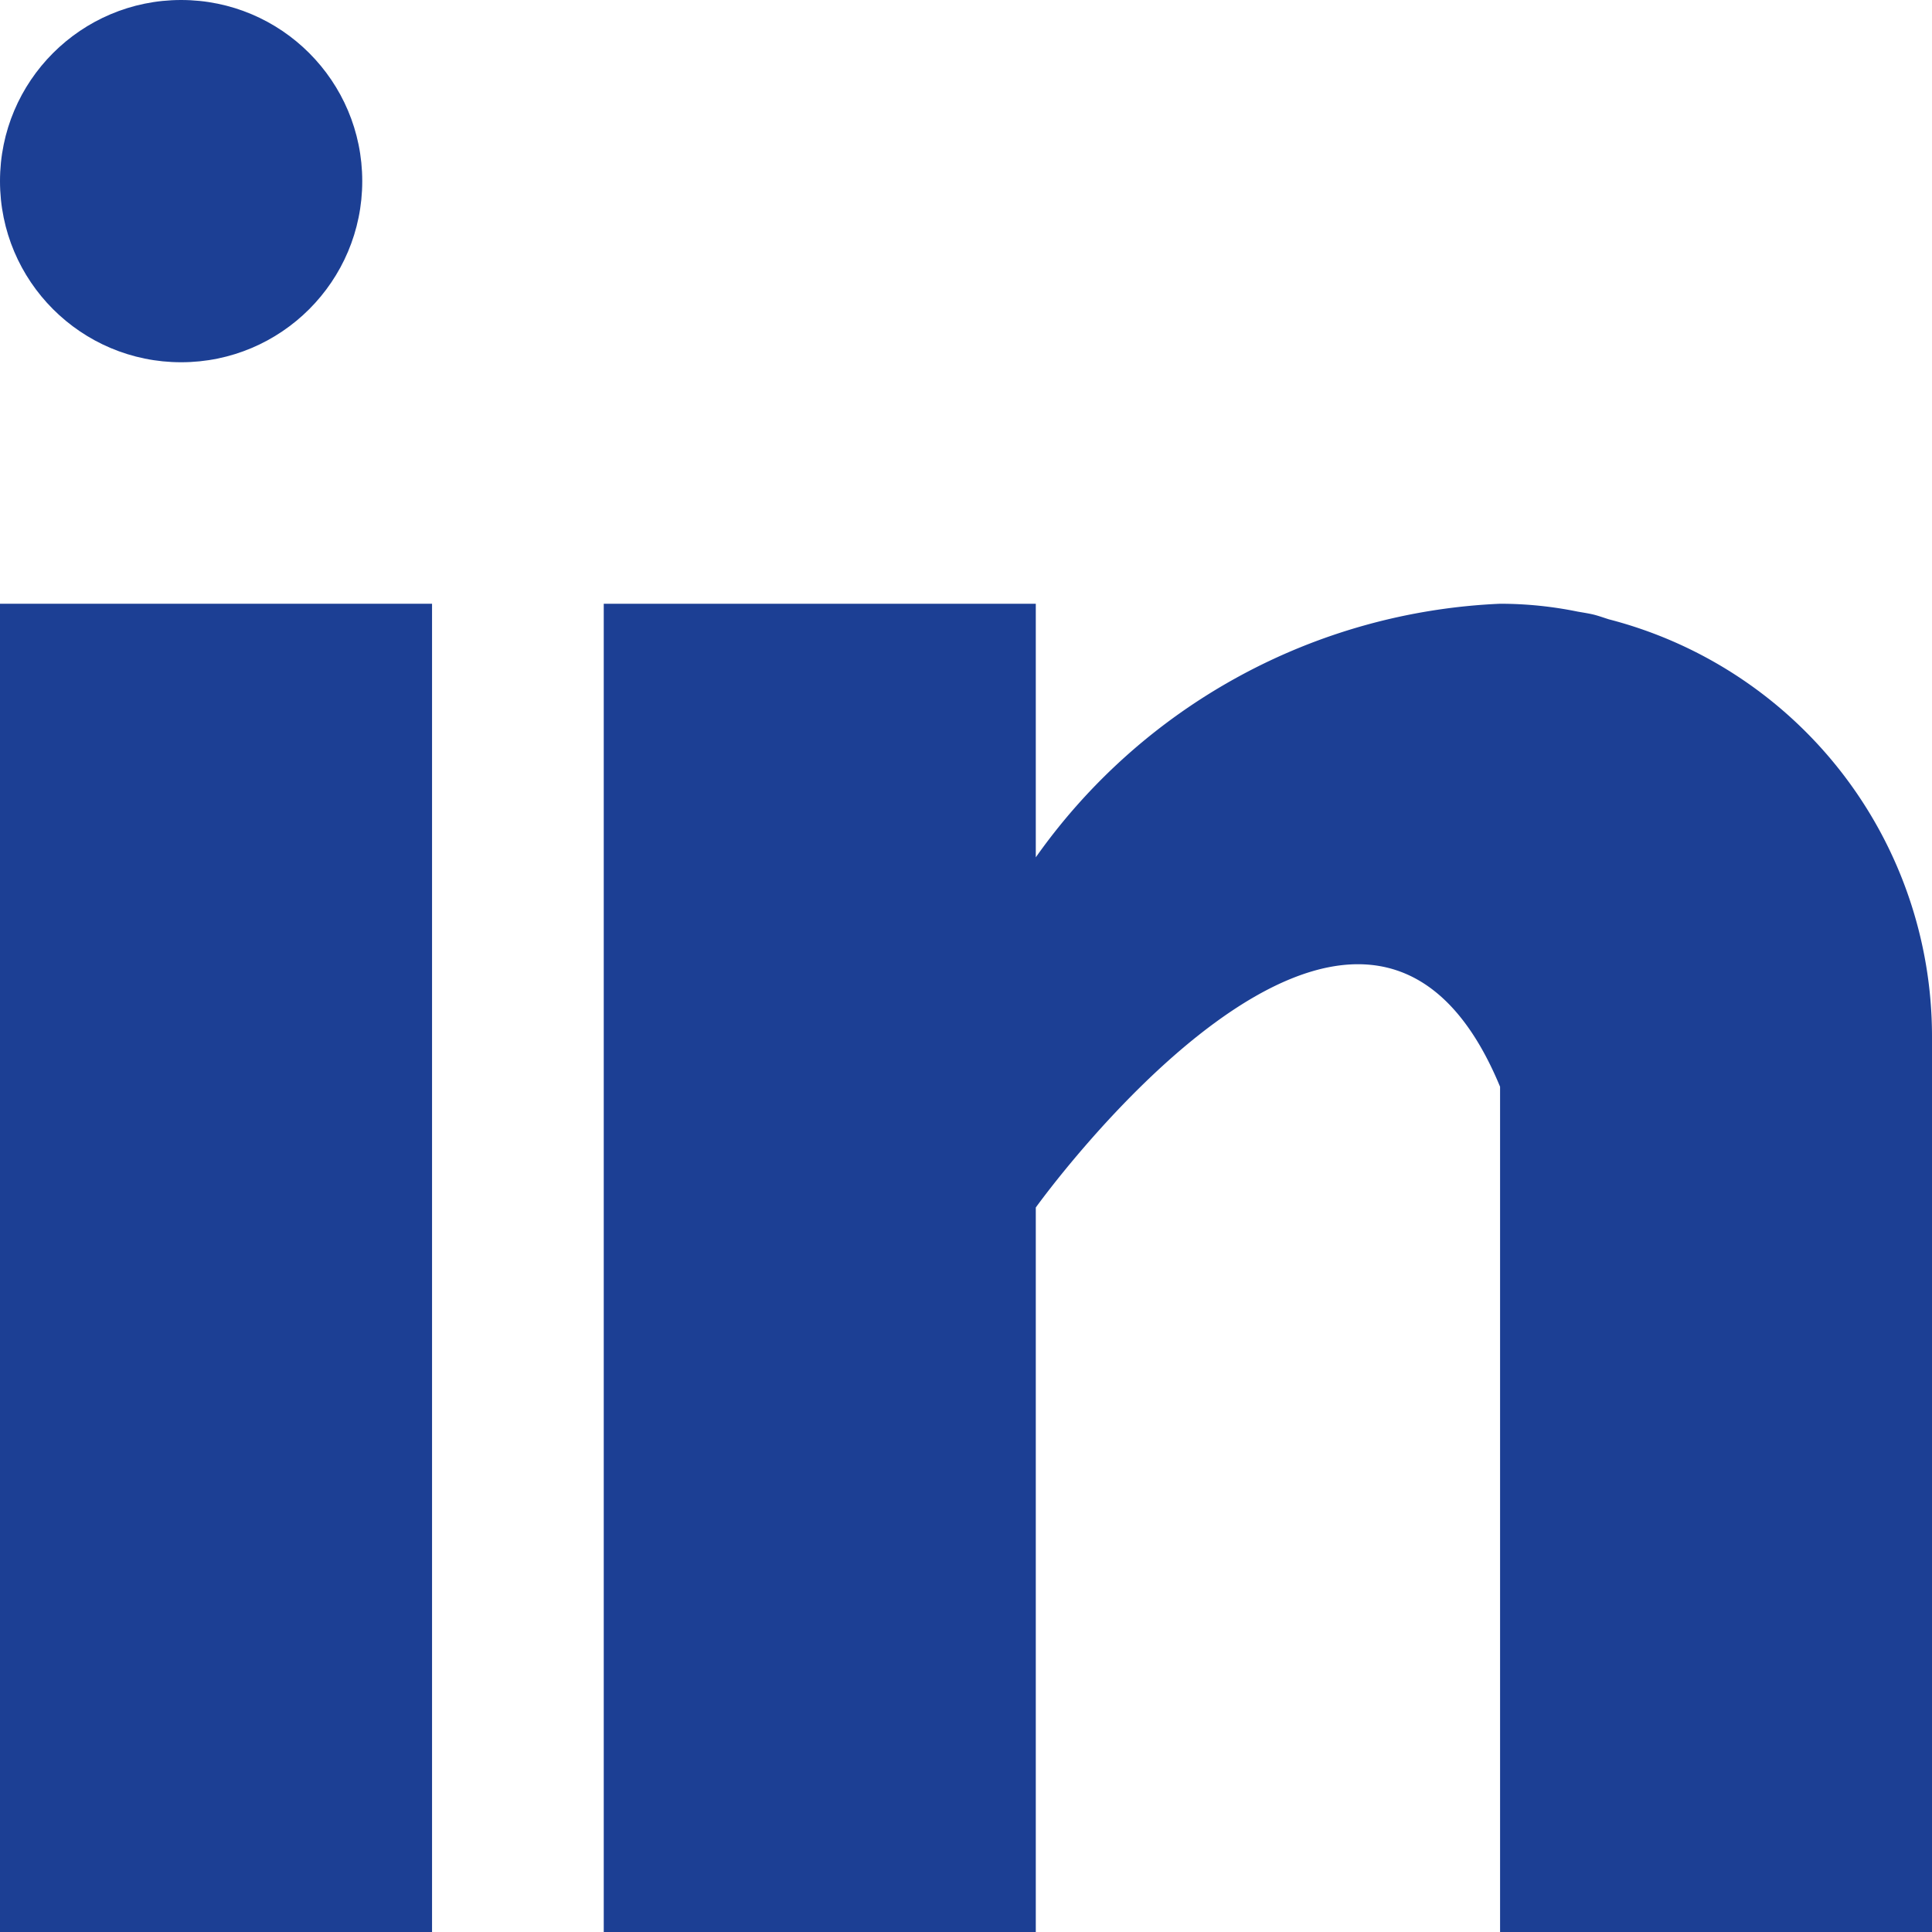
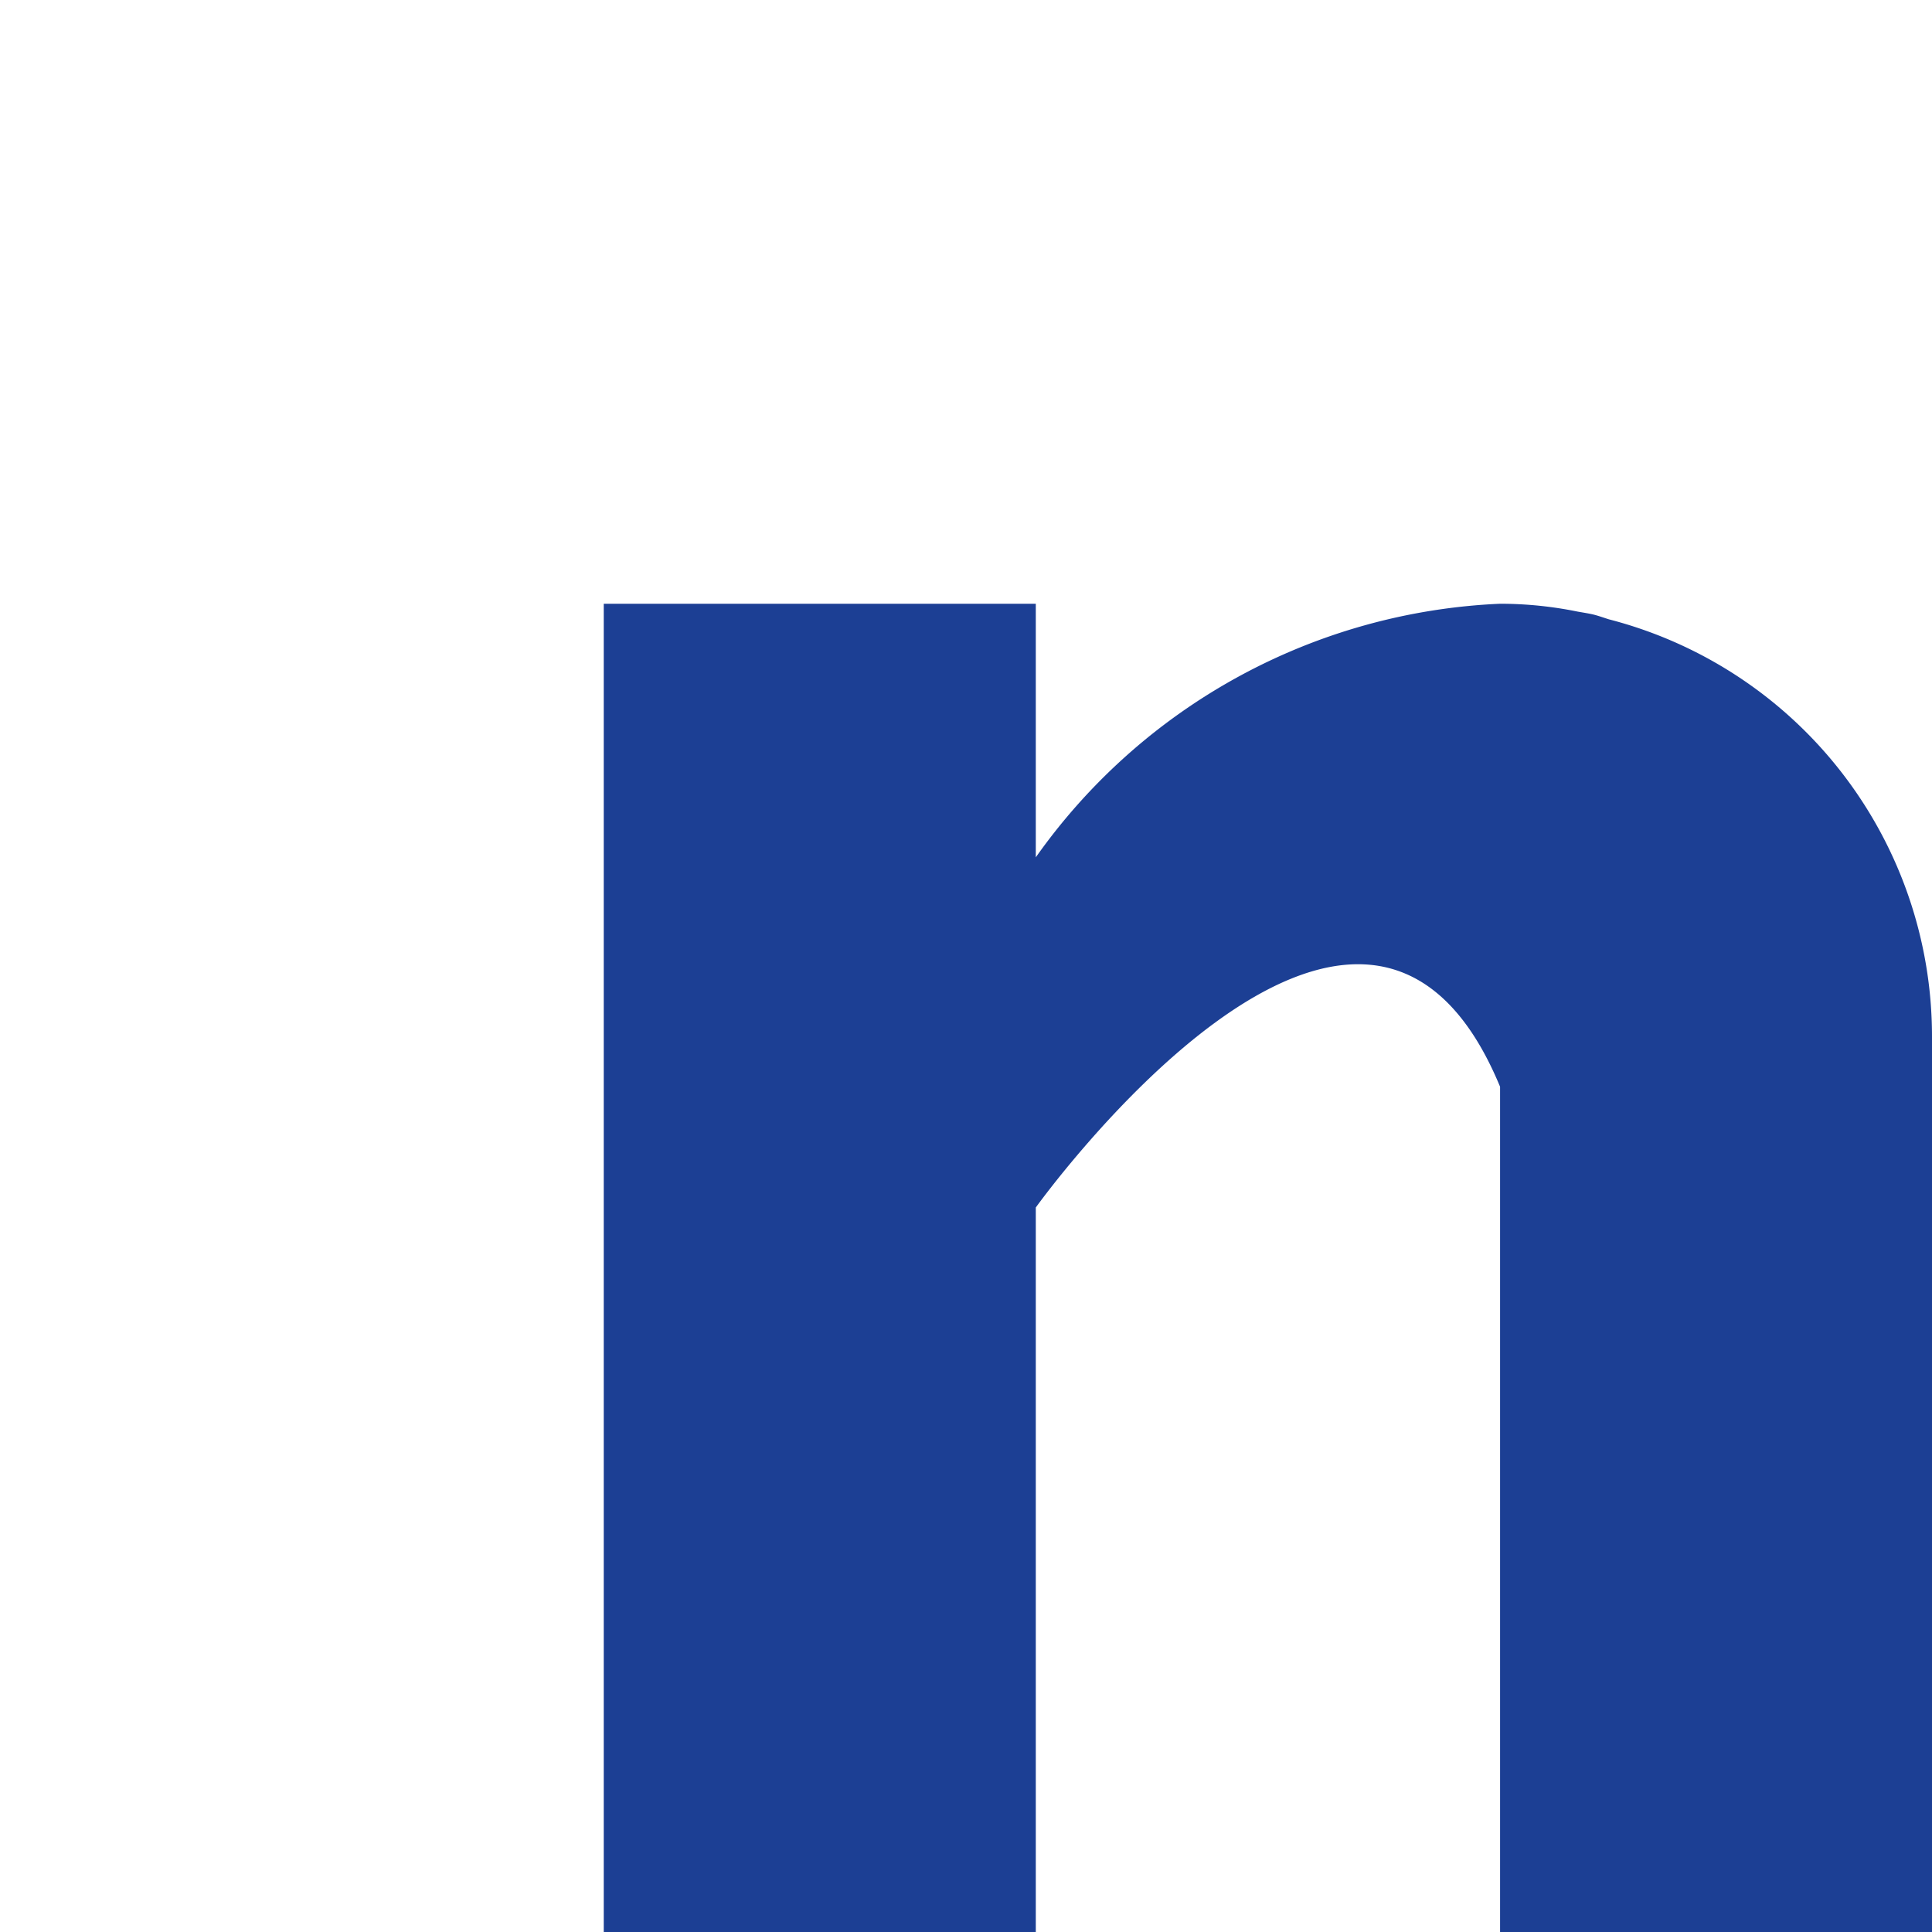
<svg xmlns="http://www.w3.org/2000/svg" id="linkedin" width="16" height="16" viewBox="0 0 16 16">
-   <rect id="Rectangle_520" data-name="Rectangle 520" width="3.578" height="11" transform="translate(0 5)" fill="#1c3f94" />
  <path id="Path_575" data-name="Path 575" d="M168.324,160.129c-.038-.012-.074-.025-.114-.036s-.1-.02-.145-.028a3.207,3.207,0,0,0-.642-.065h0a4.971,4.971,0,0,0-3.845,2.1V160H160v11h3.578v-6s2.7-3.766,3.845-1v7H171v-7.423A3.568,3.568,0,0,0,168.324,160.129Z" transform="translate(-155 -155)" fill="#1c3f94" />
-   <circle id="Ellipse_154" data-name="Ellipse 154" cx="1.5" cy="1.5" r="1.5" fill="#1c3f94" />
</svg>